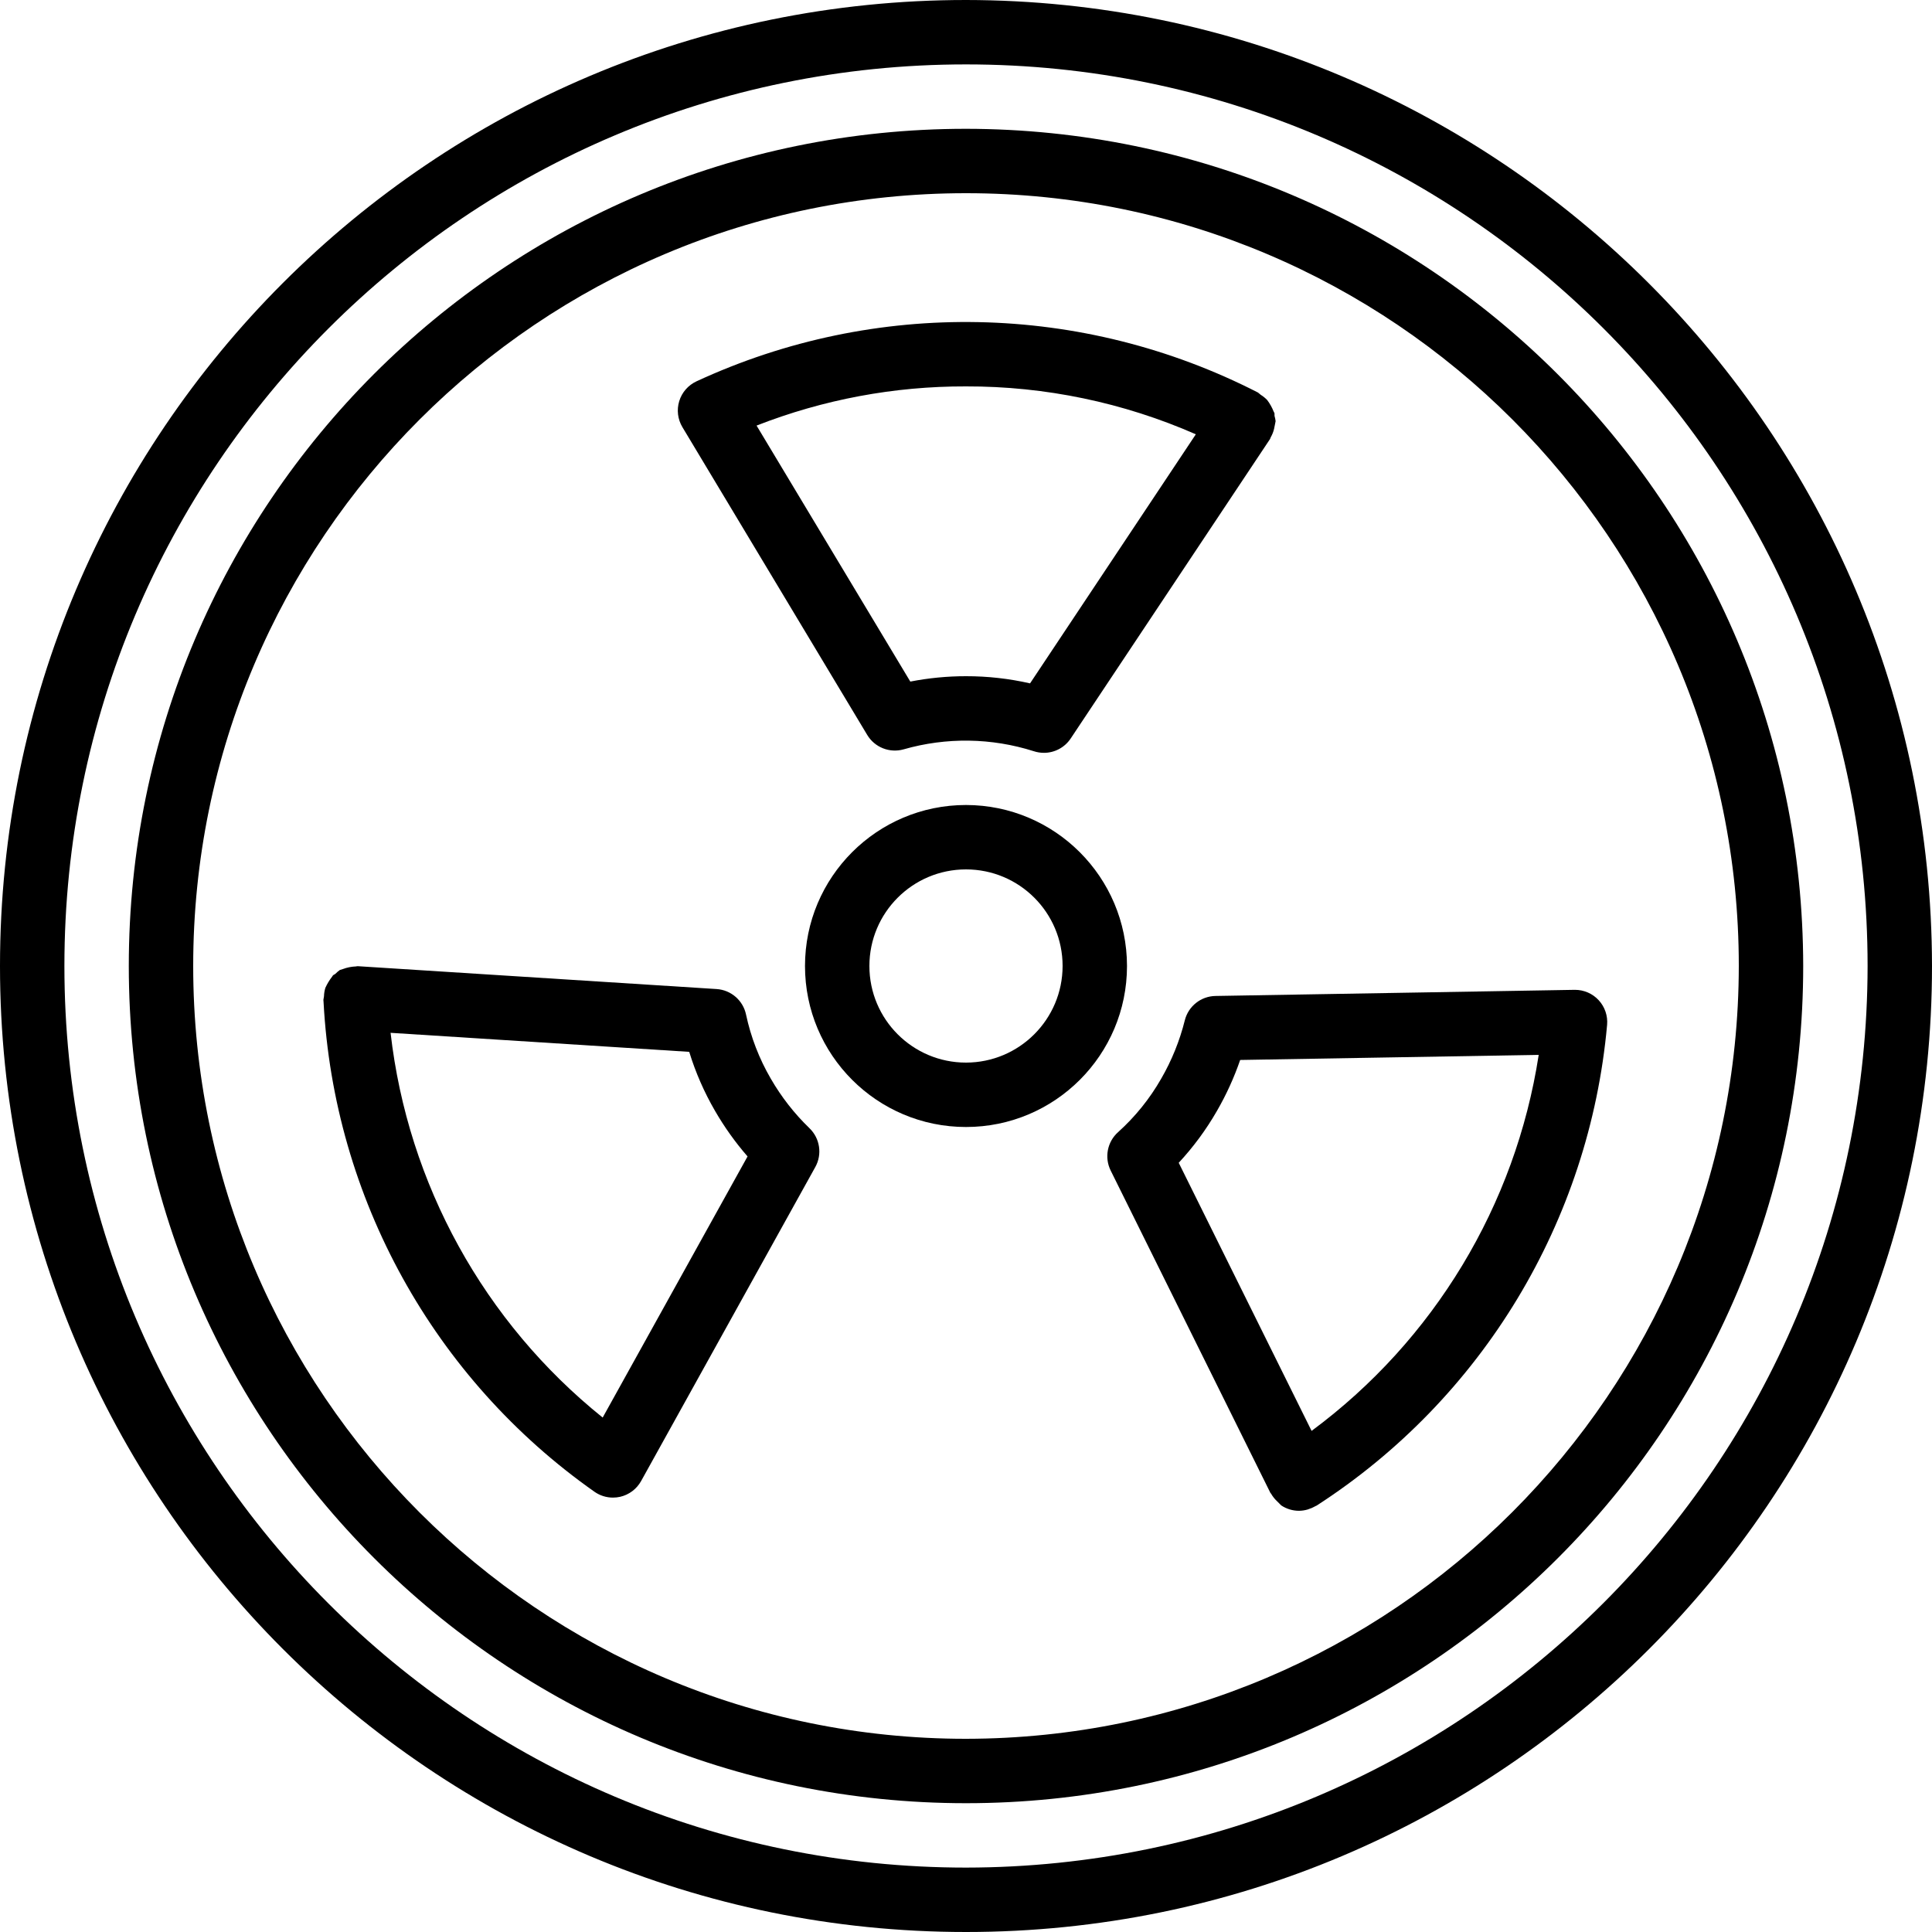
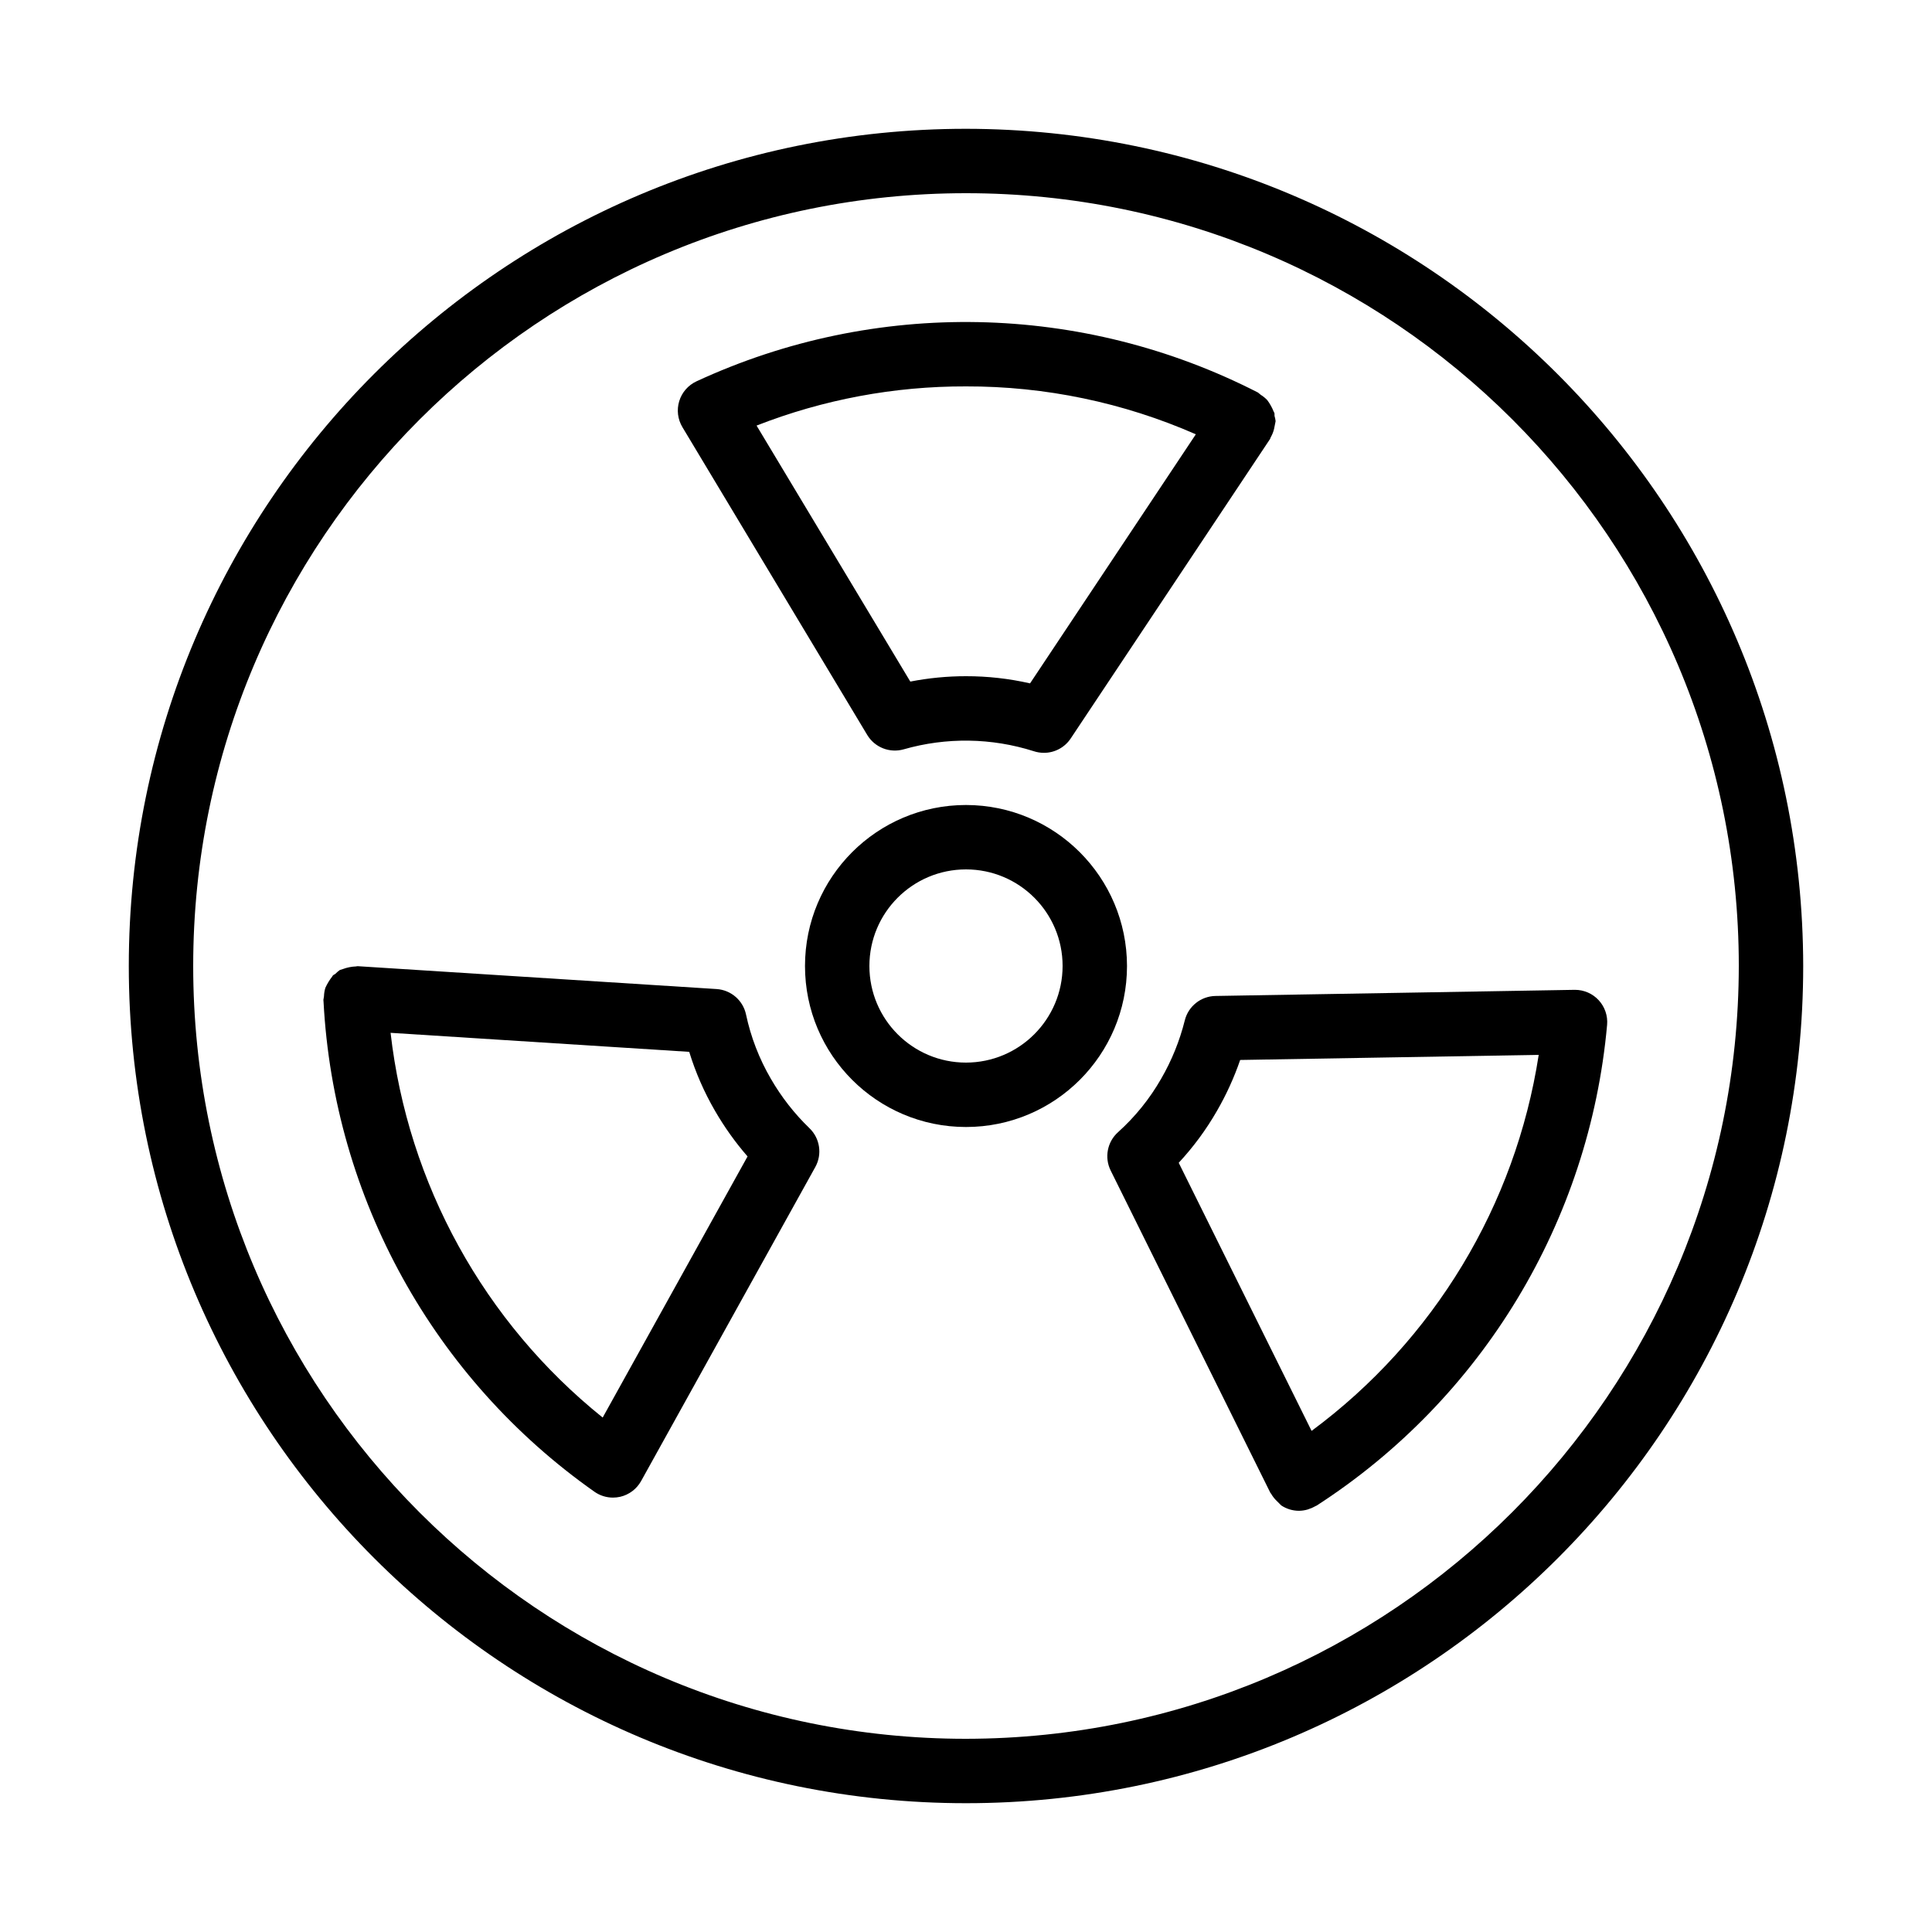
<svg xmlns="http://www.w3.org/2000/svg" id="Capa_1" x="0px" y="0px" viewBox="0 0 512 512" style="enable-background:new 0 0 512 512;" xml:space="preserve">
  <g>
    <g>
      <g>
-         <path d="M256,0C114.615,0,0,114.615,0,256s114.615,256,256,256s256-114.615,256-256C511.84,114.682,397.318,0.16,256,0z      M256,494.933C124.041,494.933,17.067,387.959,17.067,256S124.041,17.067,256,17.067S494.933,124.041,494.933,256     C494.785,387.898,387.898,494.785,256,494.933z" />
        <path d="M256,34.133C133.466,34.133,34.133,133.466,34.133,256S133.466,477.867,256,477.867S477.867,378.534,477.867,256     C477.731,133.523,378.477,34.269,256,34.133z M256,460.8c-113.108,0-204.8-91.692-204.8-204.8S142.892,51.2,256,51.2     S460.8,142.892,460.8,256C460.671,369.054,369.054,460.671,256,460.8z" />
        <path d="M229.825,194.767c1.988,3.302,5.941,4.866,9.65,3.817c11.3-3.242,23.307-3.068,34.508,0.5     c0.861,0.28,1.761,0.424,2.667,0.425c2.855,0.001,5.521-1.429,7.1-3.808l52.825-79.358c0.094-0.141,0.099-0.318,0.184-0.463     c0.403-0.698,0.702-1.452,0.887-2.237c0.135-0.675,0.27-1.35,0.404-2.025c-0.053-0.472-0.148-0.938-0.284-1.394     c-0.042-0.252,0.032-0.507-0.033-0.756c-0.039-0.15-0.157-0.259-0.204-0.406c-0.426-1.076-0.993-2.09-1.685-3.018     c-0.508-0.541-1.085-1.012-1.716-1.402c-0.239-0.22-0.491-0.426-0.754-0.616c-46.509-23.839-101.405-24.93-148.824-2.958     c-2.189,1.024-3.842,2.927-4.549,5.238c-0.707,2.311-0.401,4.813,0.841,6.887L229.825,194.767z M256,102.4     c20.965-0.052,41.709,4.271,60.908,12.692L272.975,181.1c-5.569-1.27-11.263-1.907-16.975-1.9     c-4.954-0.001-9.896,0.477-14.758,1.425L200.5,112.783C218.184,105.867,237.012,102.344,256,102.4z" />
        <path d="M256,213.333c-23.564,0-42.667,19.102-42.667,42.667s19.102,42.667,42.667,42.667s42.667-19.103,42.667-42.667     C298.639,232.447,279.553,213.361,256,213.333z M256,281.6c-14.138,0-25.6-11.462-25.6-25.6s11.461-25.6,25.6-25.6     s25.6,11.461,25.6,25.6C281.585,270.132,270.132,281.585,256,281.6z" />
        <path d="M204.267,285.858c-3.073-5.277-5.287-11.01-6.558-16.983c-0.787-3.754-3.981-6.522-7.808-6.767l-95.133-6.059     c-0.155-0.007-0.295,0.067-0.449,0.068c-1.168,0.043-2.322,0.272-3.417,0.68c-0.285,0.074-0.567,0.164-0.842,0.269     c-0.431,0.302-0.831,0.645-1.195,1.025c-0.195,0.16-0.448,0.22-0.63,0.4c-0.093,0.092-0.123,0.226-0.211,0.321     c-0.711,0.915-1.314,1.908-1.796,2.961c-0.224,0.731-0.348,1.489-0.369,2.253c-0.071,0.316-0.123,0.635-0.157,0.957     c0.008,0.158,0.029,0.314,0.037,0.472l0.003,0.032c2.743,52.01,29.216,99.881,71.81,129.854c1.433,1.005,3.141,1.543,4.892,1.542     c0.648-0.002,1.293-0.075,1.925-0.217c2.351-0.548,4.361-2.065,5.533-4.175l46.158-83.208c1.876-3.375,1.25-7.59-1.525-10.275     C210.515,295.124,207.06,290.698,204.267,285.858z M159.717,375.667c-31.435-25.256-51.634-61.895-56.208-101.958l79.142,5.042     c1.676,5.46,3.972,10.711,6.842,15.65c2.48,4.289,5.365,8.329,8.617,12.067L159.717,375.667z" />
        <path d="M423.69,265.085c-1.616-1.763-3.898-2.768-6.29-2.768h-0.142l-95.142,1.625c-3.863,0.064-7.201,2.717-8.133,6.467     c-1.354,5.42-3.461,10.623-6.258,15.458c-3.028,5.301-6.885,10.084-11.425,14.167c-2.864,2.559-3.669,6.715-1.967,10.158     l42.325,85.417c0.05,0.101,0.152,0.16,0.205,0.258c0.422,0.737,0.954,1.406,1.577,1.983c0.211,0.237,0.436,0.462,0.673,0.673     c0.167,0.13,0.258,0.317,0.437,0.436c1.393,0.925,3.028,1.418,4.7,1.417c0.787-0.01,1.57-0.128,2.325-0.351     c0.186-0.051,0.355-0.14,0.538-0.204c0.525-0.18,1.031-0.41,1.511-0.688c0.099-0.058,0.212-0.079,0.309-0.141     c43.894-28.36,72.284-75.352,76.967-127.4C426.107,269.209,425.306,266.848,423.69,265.085z M347.583,379.2l-35.209-71.05     c3.884-4.183,7.281-8.793,10.125-13.741c2.482-4.294,4.544-8.818,6.158-13.508l79.117-1.35     C401.623,319.4,379.992,355.211,347.583,379.2z" />
      </g>
    </g>
  </g>
  <g>
</g>
  <g>
</g>
  <g>
</g>
  <g>
</g>
  <g>
</g>
  <g>
</g>
  <g>
</g>
  <g>
</g>
  <g>
</g>
  <g>
</g>
  <g>
</g>
  <g>
</g>
  <g>
</g>
  <g>
</g>
  <g>
</g>
</svg>